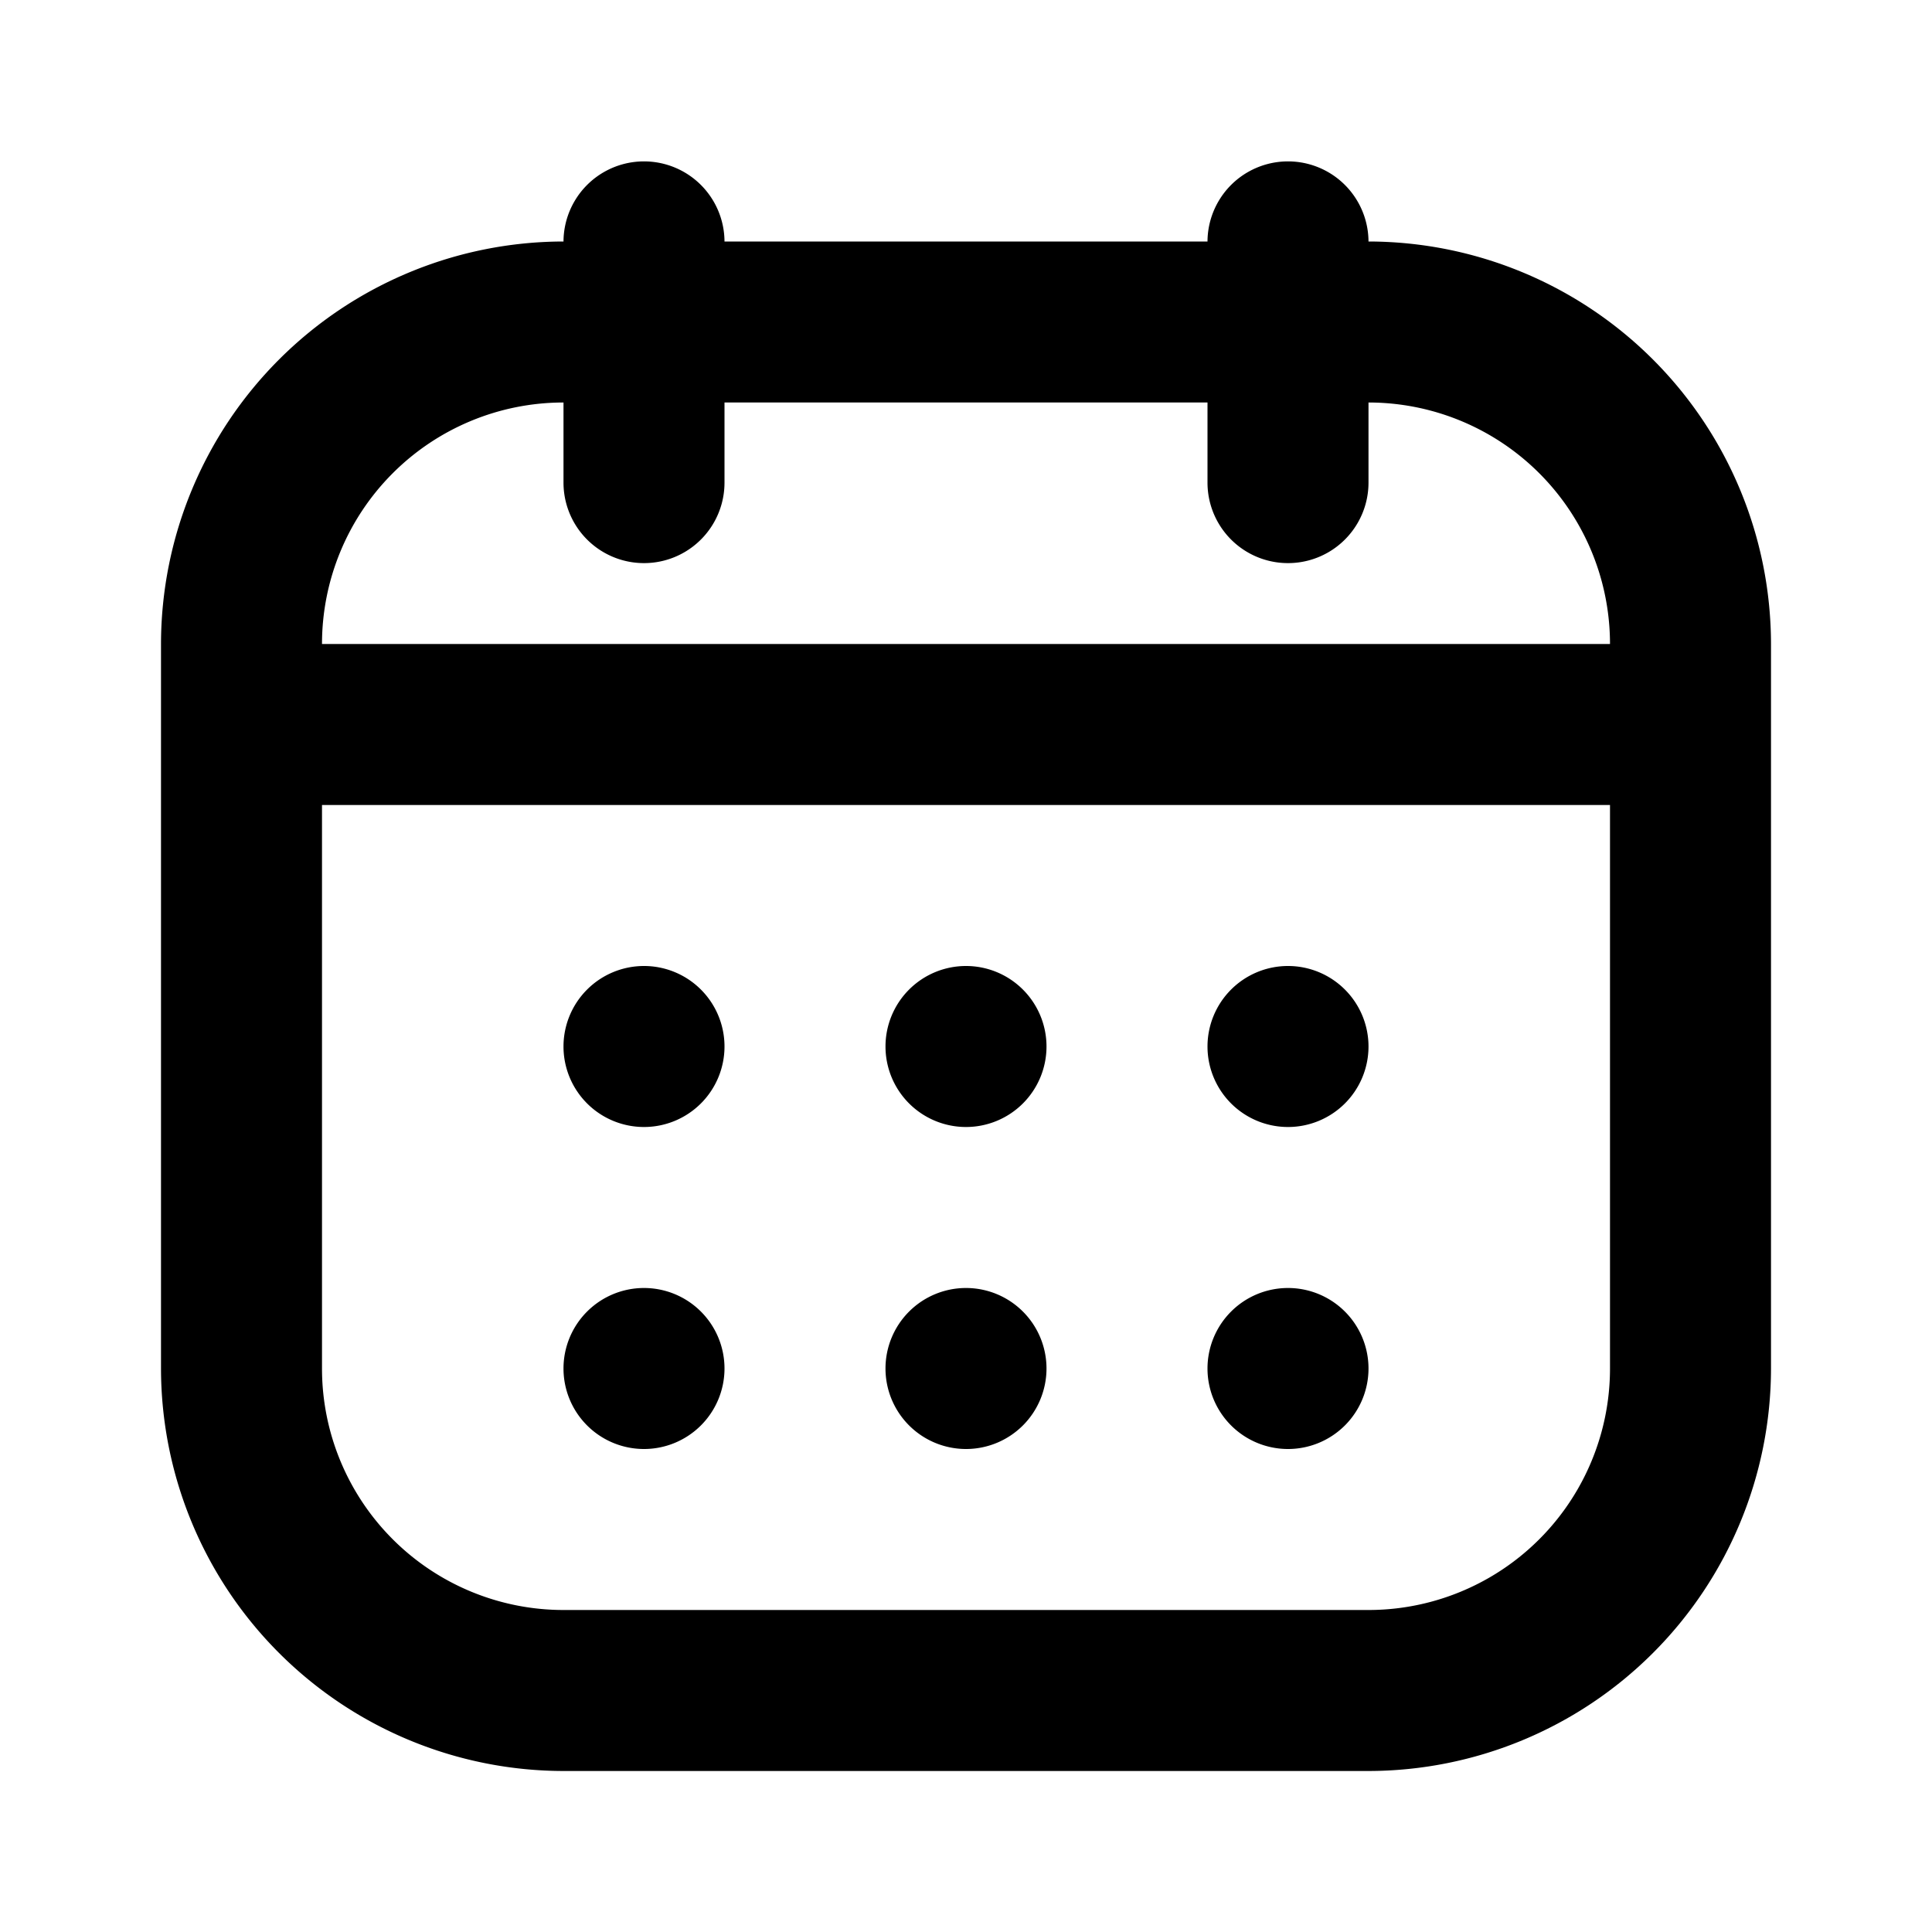
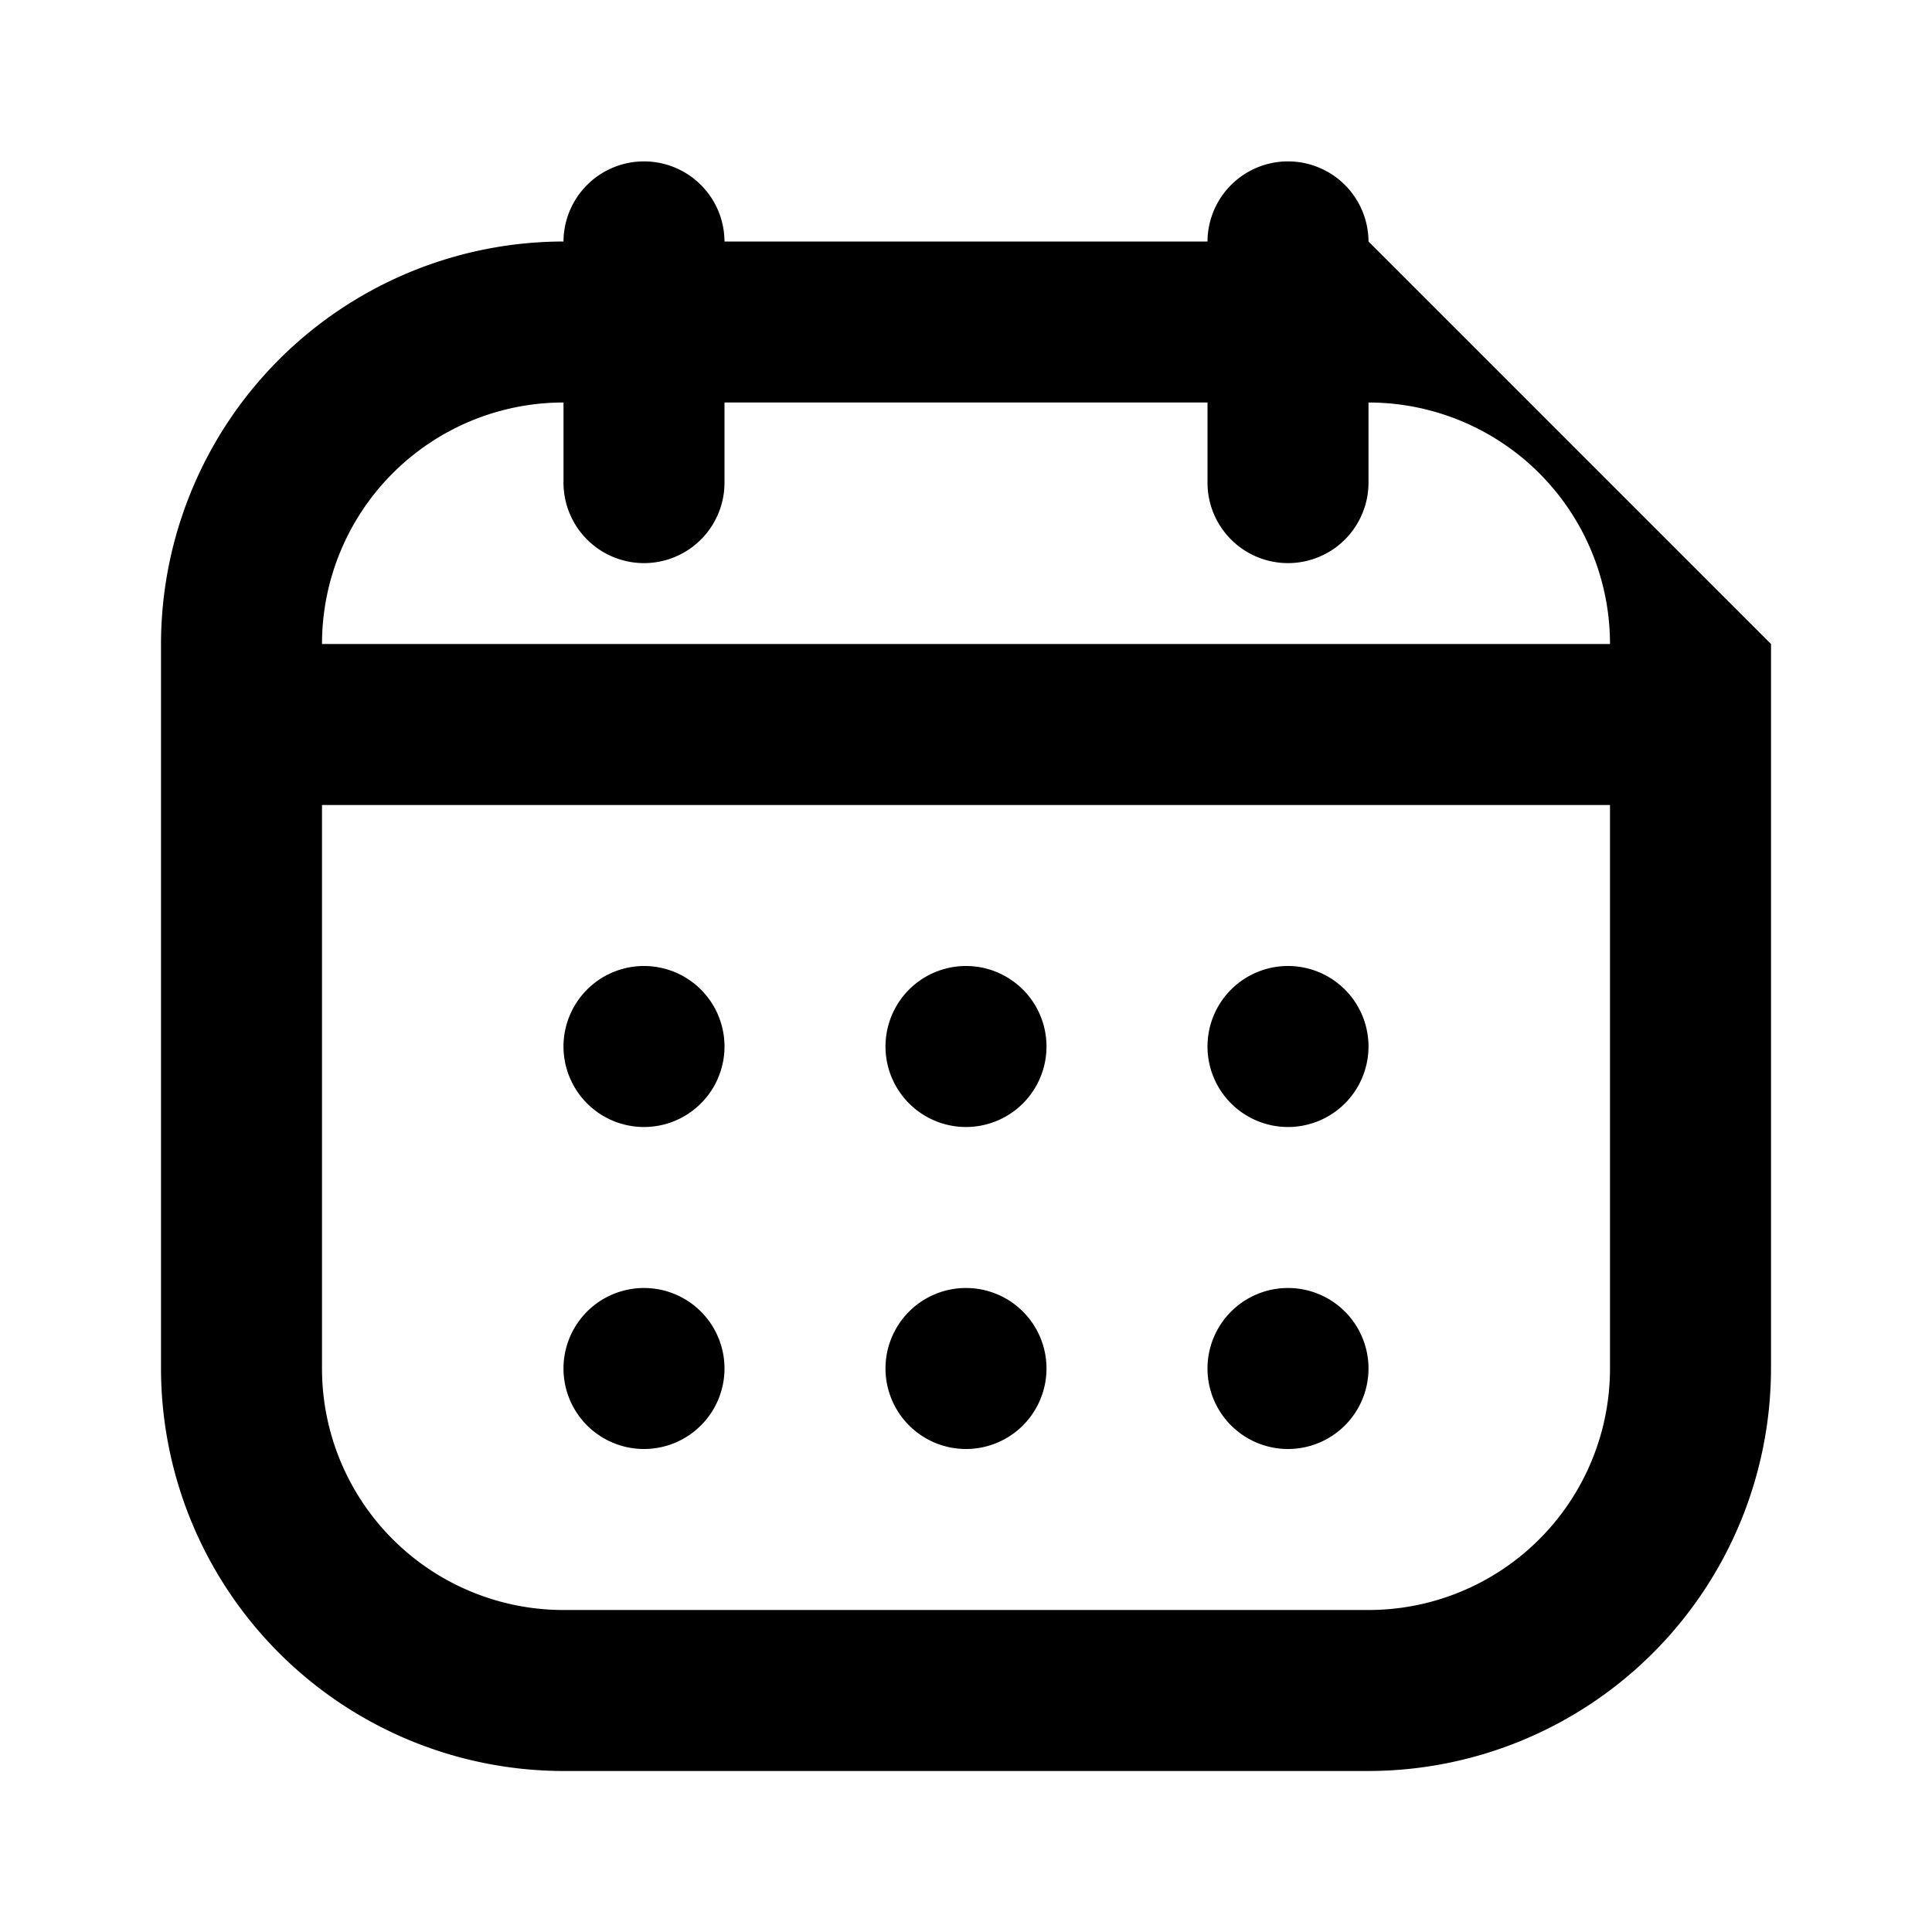
<svg xmlns="http://www.w3.org/2000/svg" t="1684044071982" class="icon" viewBox="0 0 1024 1024" version="1.1" p-id="62580" width="128" height="128">
-   <path d="M725.333 128a42.667 42.667 0 0 0-85.333 0H384a42.667 42.667 0 0 0-85.333 0 213.589 213.589 0 0 0-213.333 213.333v384a213.589 213.589 0 0 0 213.333 213.333h426.667a213.589 213.589 0 0 0 213.333-213.333V341.333a213.589 213.589 0 0 0-213.333-213.333zM298.667 213.333v42.667a42.667 42.667 0 0 0 85.333 0V213.333h256v42.667a42.667 42.667 0 0 0 85.333 0V213.333a128 128 0 0 1 128 128H170.667a128 128 0 0 1 128-128z m426.667 640H298.667a128 128 0 0 1-128-128v-298.667h682.667v298.667a128 128 0 0 1-128 128z m0-298.667a42.667 42.667 0 1 1-42.667-42.667 42.667 42.667 0 0 1 42.667 42.667z m-170.667 0a42.667 42.667 0 1 1-42.667-42.667 42.667 42.667 0 0 1 42.667 42.667z m-170.667 0a42.667 42.667 0 1 1-42.667-42.667 42.667 42.667 0 0 1 42.667 42.667z m341.333 170.667a42.667 42.667 0 1 1-42.667-42.667 42.667 42.667 0 0 1 42.667 42.667z m-170.667 0a42.667 42.667 0 1 1-42.667-42.667 42.667 42.667 0 0 1 42.667 42.667z m-170.667 0a42.667 42.667 0 1 1-42.667-42.667 42.667 42.667 0 0 1 42.667 42.667z" fill="#000000" p-id="62581" />
+   <path d="M725.333 128a42.667 42.667 0 0 0-85.333 0H384a42.667 42.667 0 0 0-85.333 0 213.589 213.589 0 0 0-213.333 213.333v384a213.589 213.589 0 0 0 213.333 213.333h426.667a213.589 213.589 0 0 0 213.333-213.333V341.333zM298.667 213.333v42.667a42.667 42.667 0 0 0 85.333 0V213.333h256v42.667a42.667 42.667 0 0 0 85.333 0V213.333a128 128 0 0 1 128 128H170.667a128 128 0 0 1 128-128z m426.667 640H298.667a128 128 0 0 1-128-128v-298.667h682.667v298.667a128 128 0 0 1-128 128z m0-298.667a42.667 42.667 0 1 1-42.667-42.667 42.667 42.667 0 0 1 42.667 42.667z m-170.667 0a42.667 42.667 0 1 1-42.667-42.667 42.667 42.667 0 0 1 42.667 42.667z m-170.667 0a42.667 42.667 0 1 1-42.667-42.667 42.667 42.667 0 0 1 42.667 42.667z m341.333 170.667a42.667 42.667 0 1 1-42.667-42.667 42.667 42.667 0 0 1 42.667 42.667z m-170.667 0a42.667 42.667 0 1 1-42.667-42.667 42.667 42.667 0 0 1 42.667 42.667z m-170.667 0a42.667 42.667 0 1 1-42.667-42.667 42.667 42.667 0 0 1 42.667 42.667z" fill="#000000" p-id="62581" />
</svg>